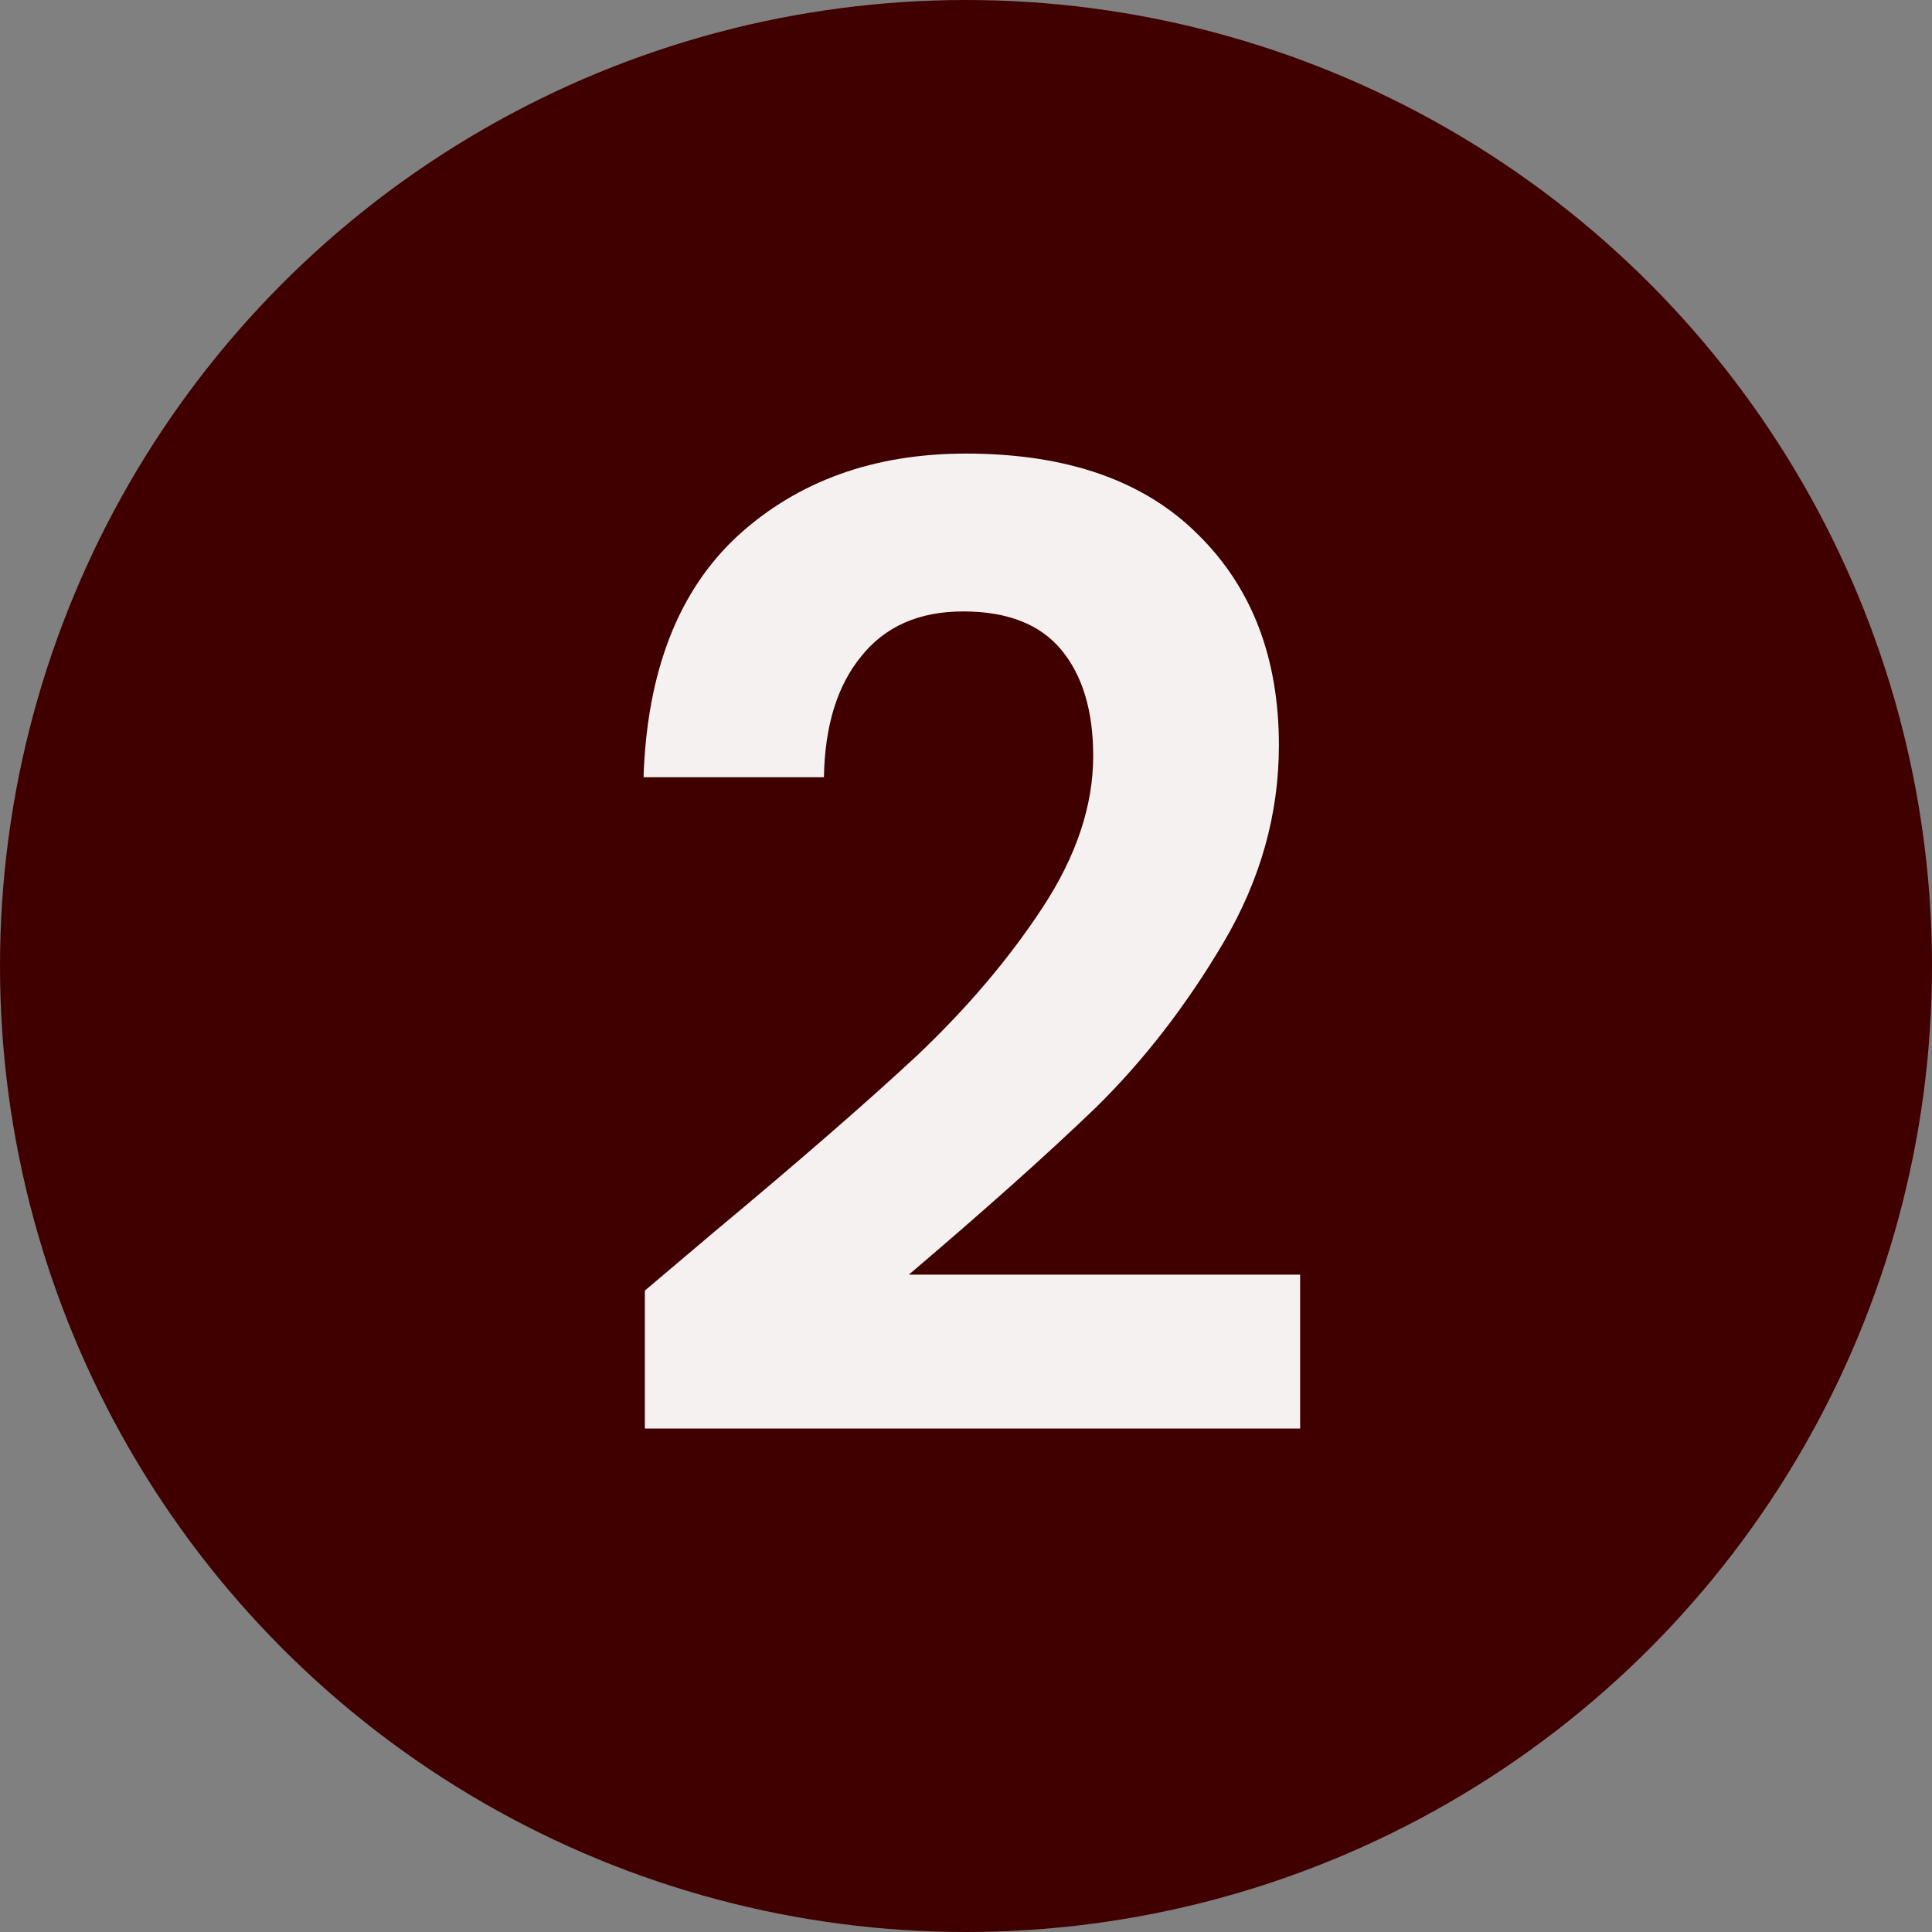
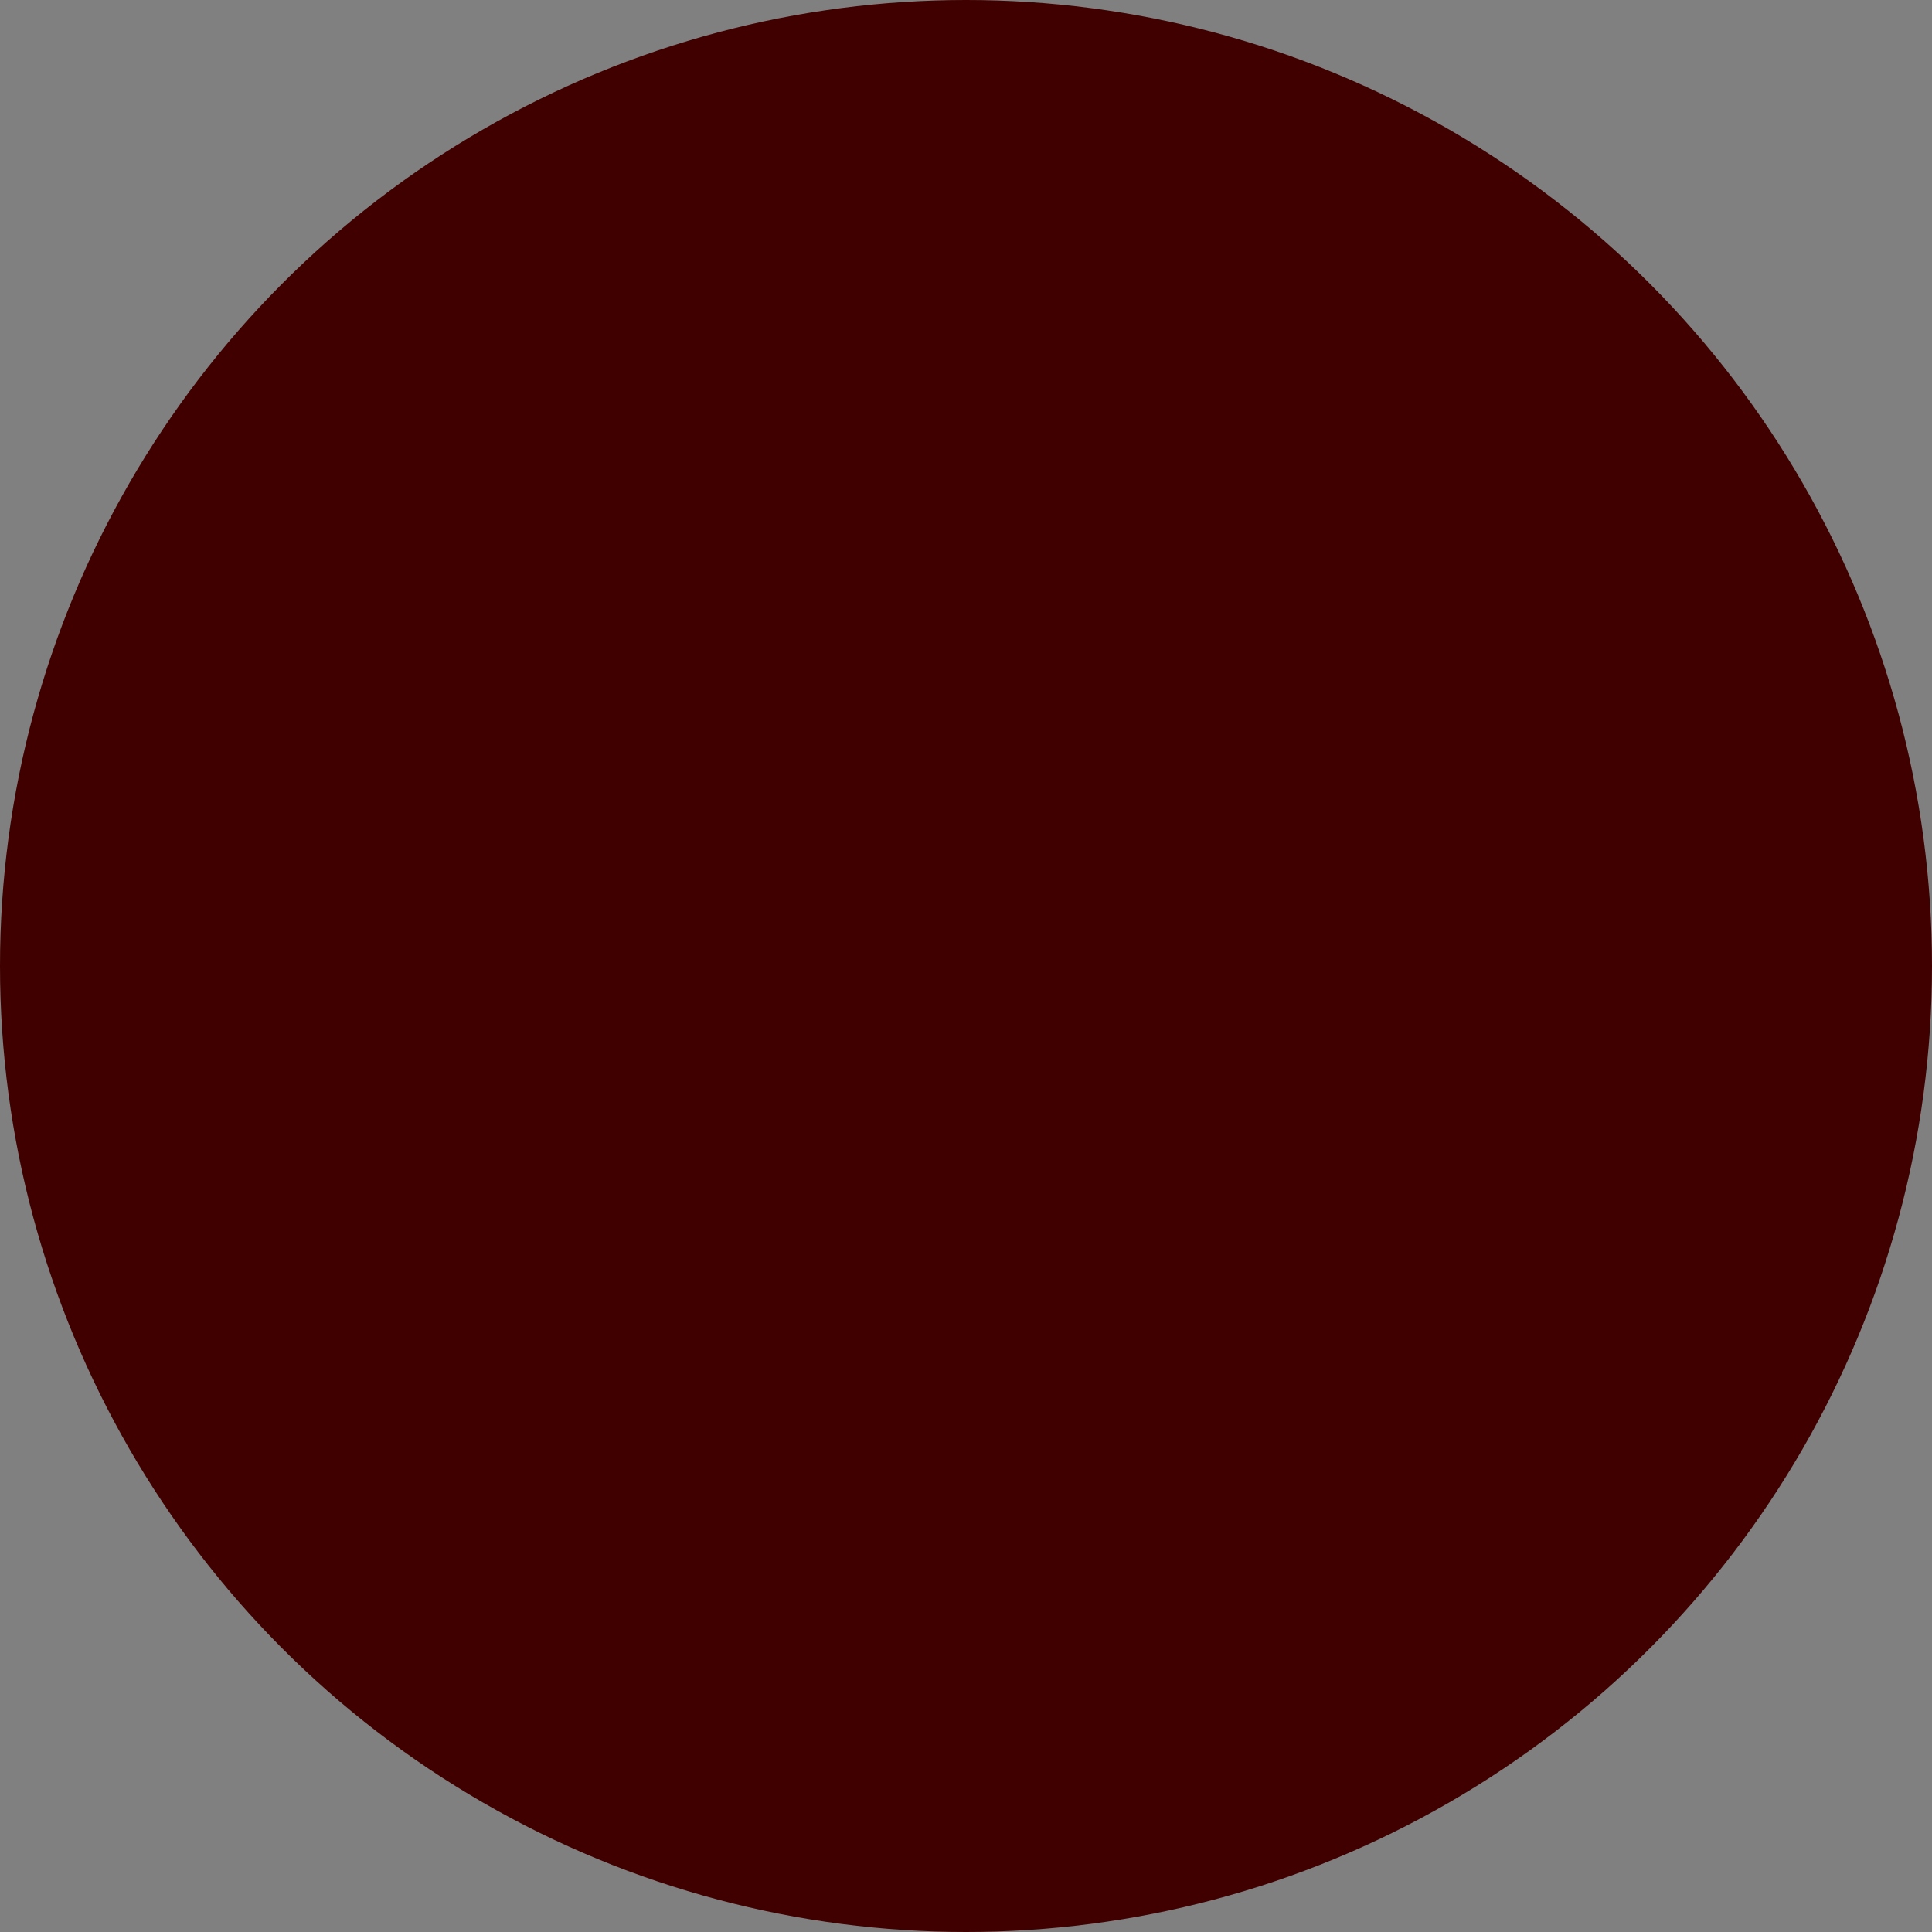
<svg xmlns="http://www.w3.org/2000/svg" width="67" height="67" viewBox="0 0 67 67" fill="none">
  <rect x="0" y="0" width="67" height="67" fill="#808080" stroke="none" />
  <circle cx="33.5" cy="33.5" r="33.5" fill="#400000" />
-   <path d="M24.755 42.732C27.699 40.279 30.045 38.239 31.793 36.614C33.541 34.958 34.998 33.241 36.163 31.462C37.328 29.683 37.911 27.935 37.911 26.218C37.911 24.654 37.543 23.427 36.807 22.538C36.071 21.649 34.936 21.204 33.403 21.204C31.87 21.204 30.689 21.725 29.861 22.768C29.033 23.78 28.604 25.175 28.573 26.954H22.317C22.44 23.274 23.528 20.483 25.583 18.582C27.668 16.681 30.306 15.73 33.495 15.73C36.991 15.73 39.674 16.665 41.545 18.536C43.416 20.376 44.351 22.814 44.351 25.85C44.351 28.242 43.707 30.527 42.419 32.704C41.131 34.881 39.659 36.783 38.003 38.408C36.347 40.003 34.185 41.935 31.517 44.204H45.087V49.54H22.363V44.756L24.755 42.732Z" fill="#F4F1F0" />
</svg>